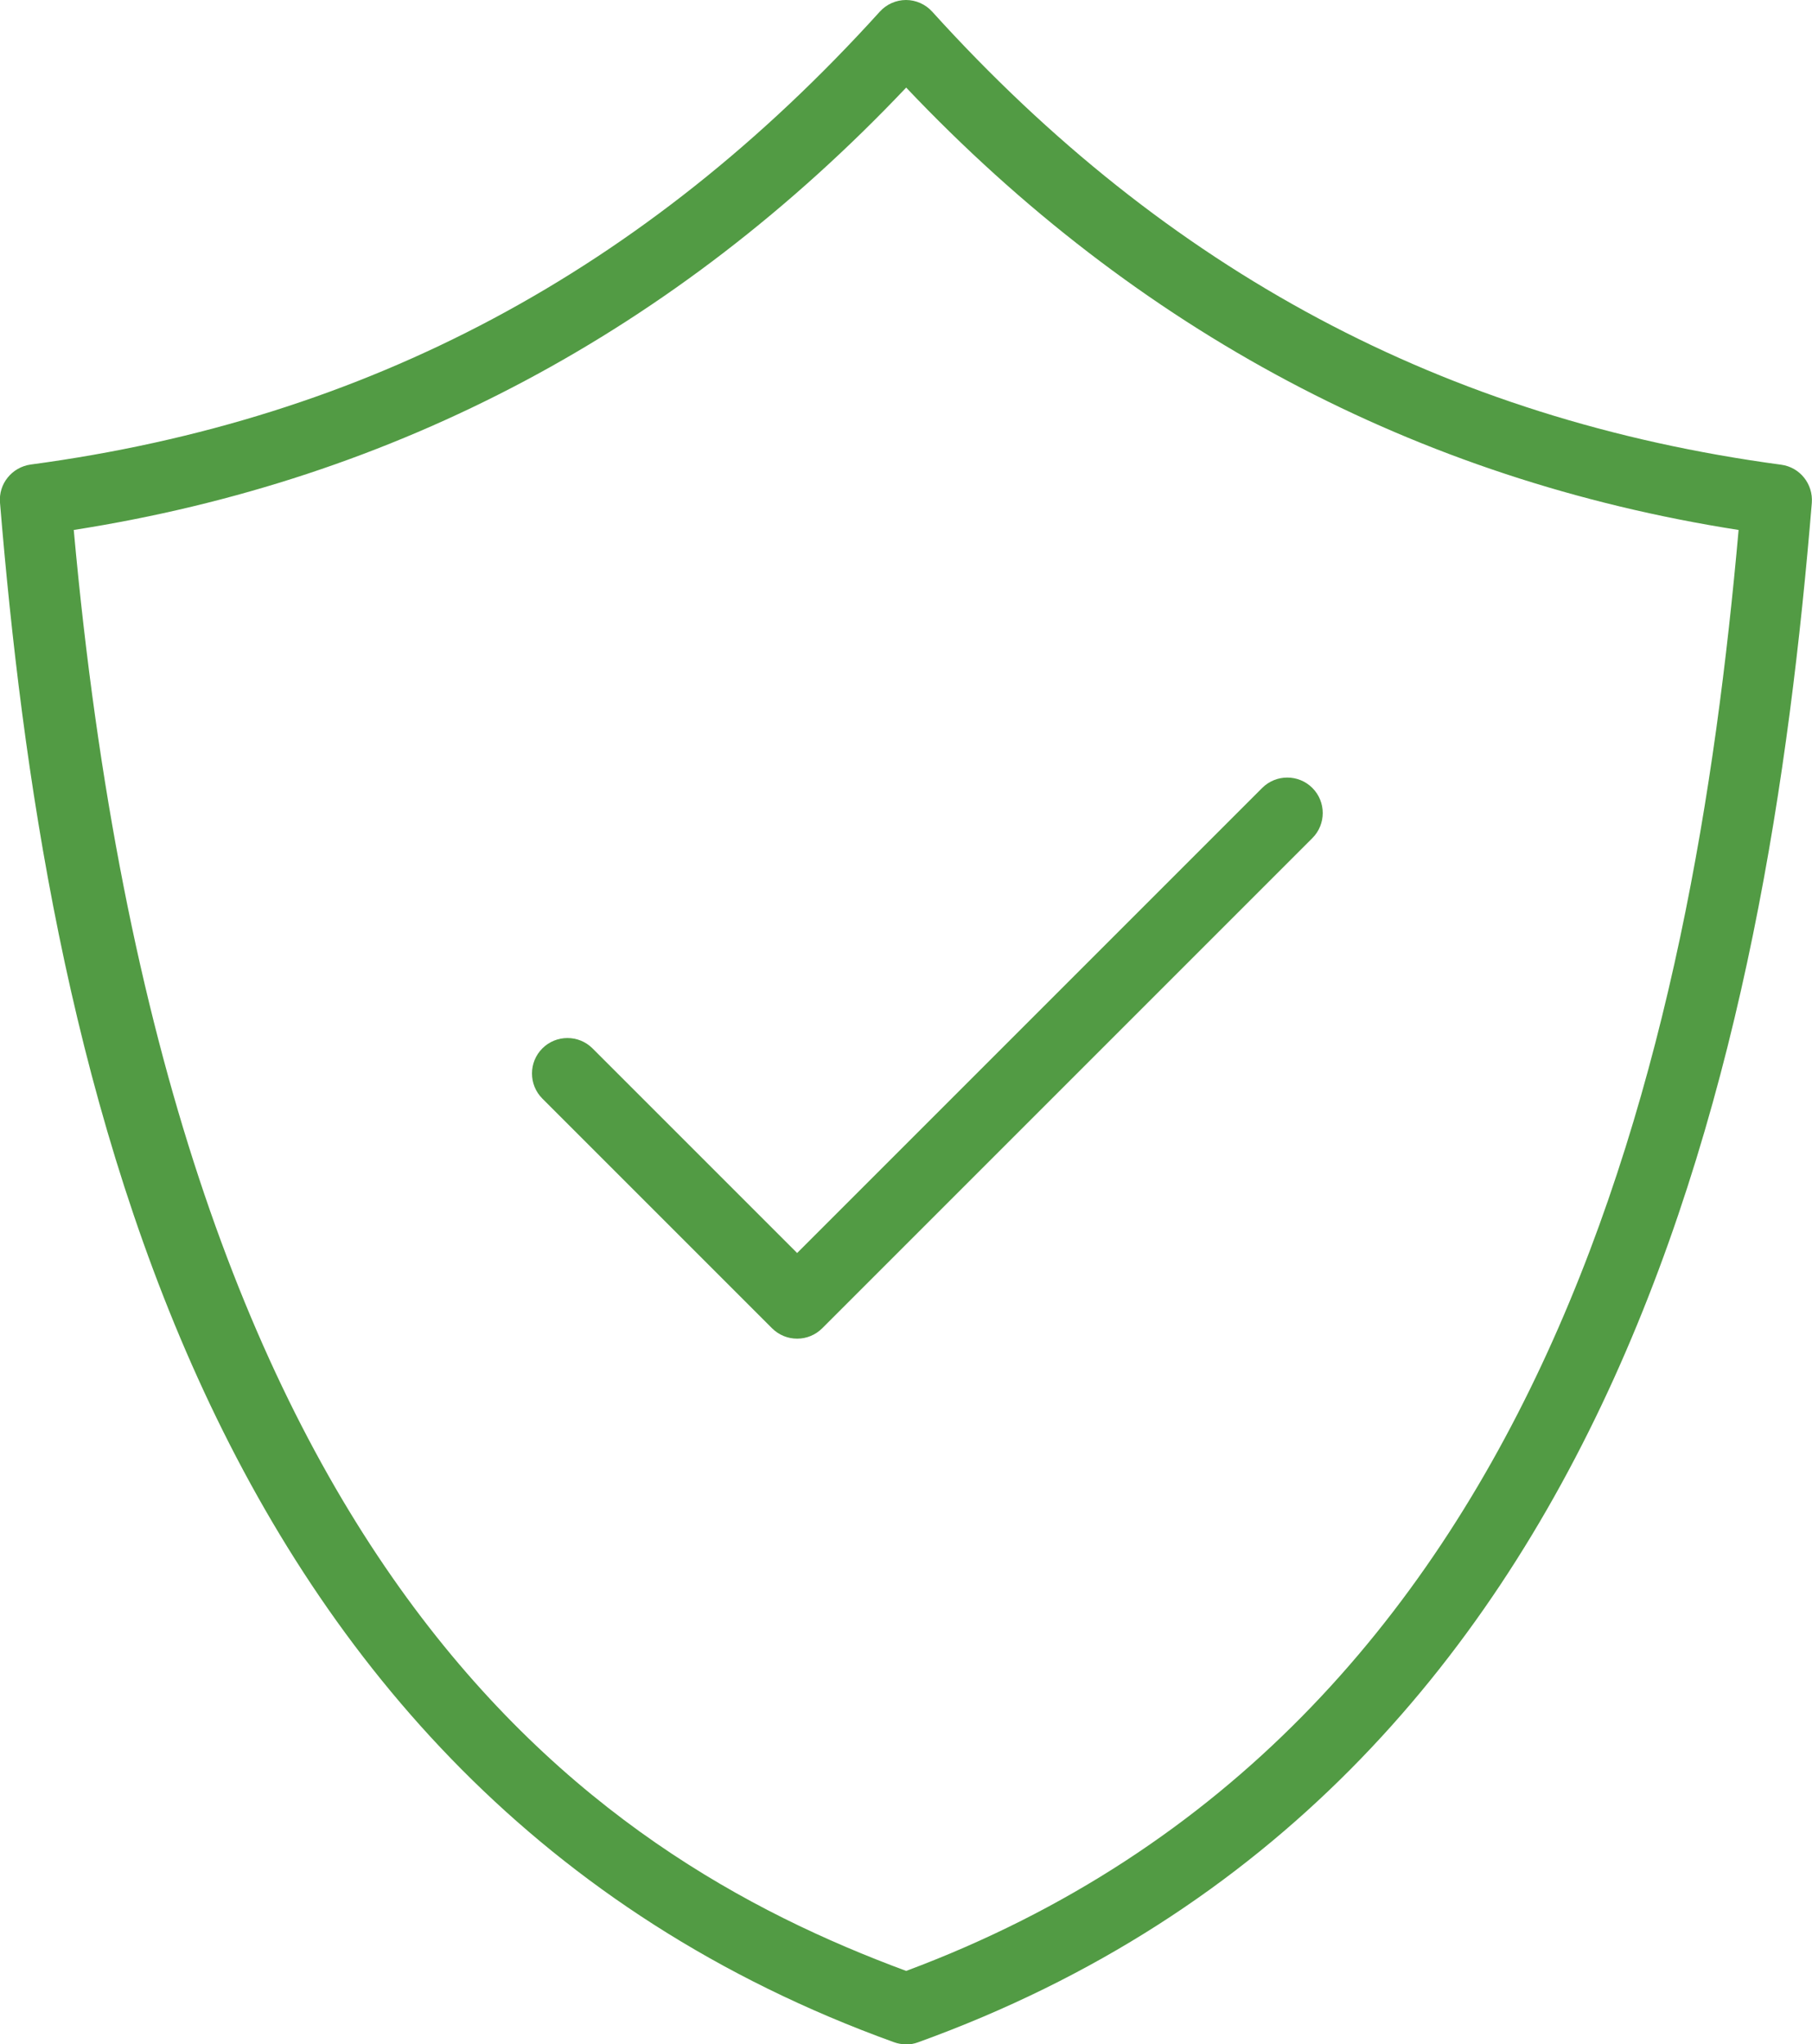
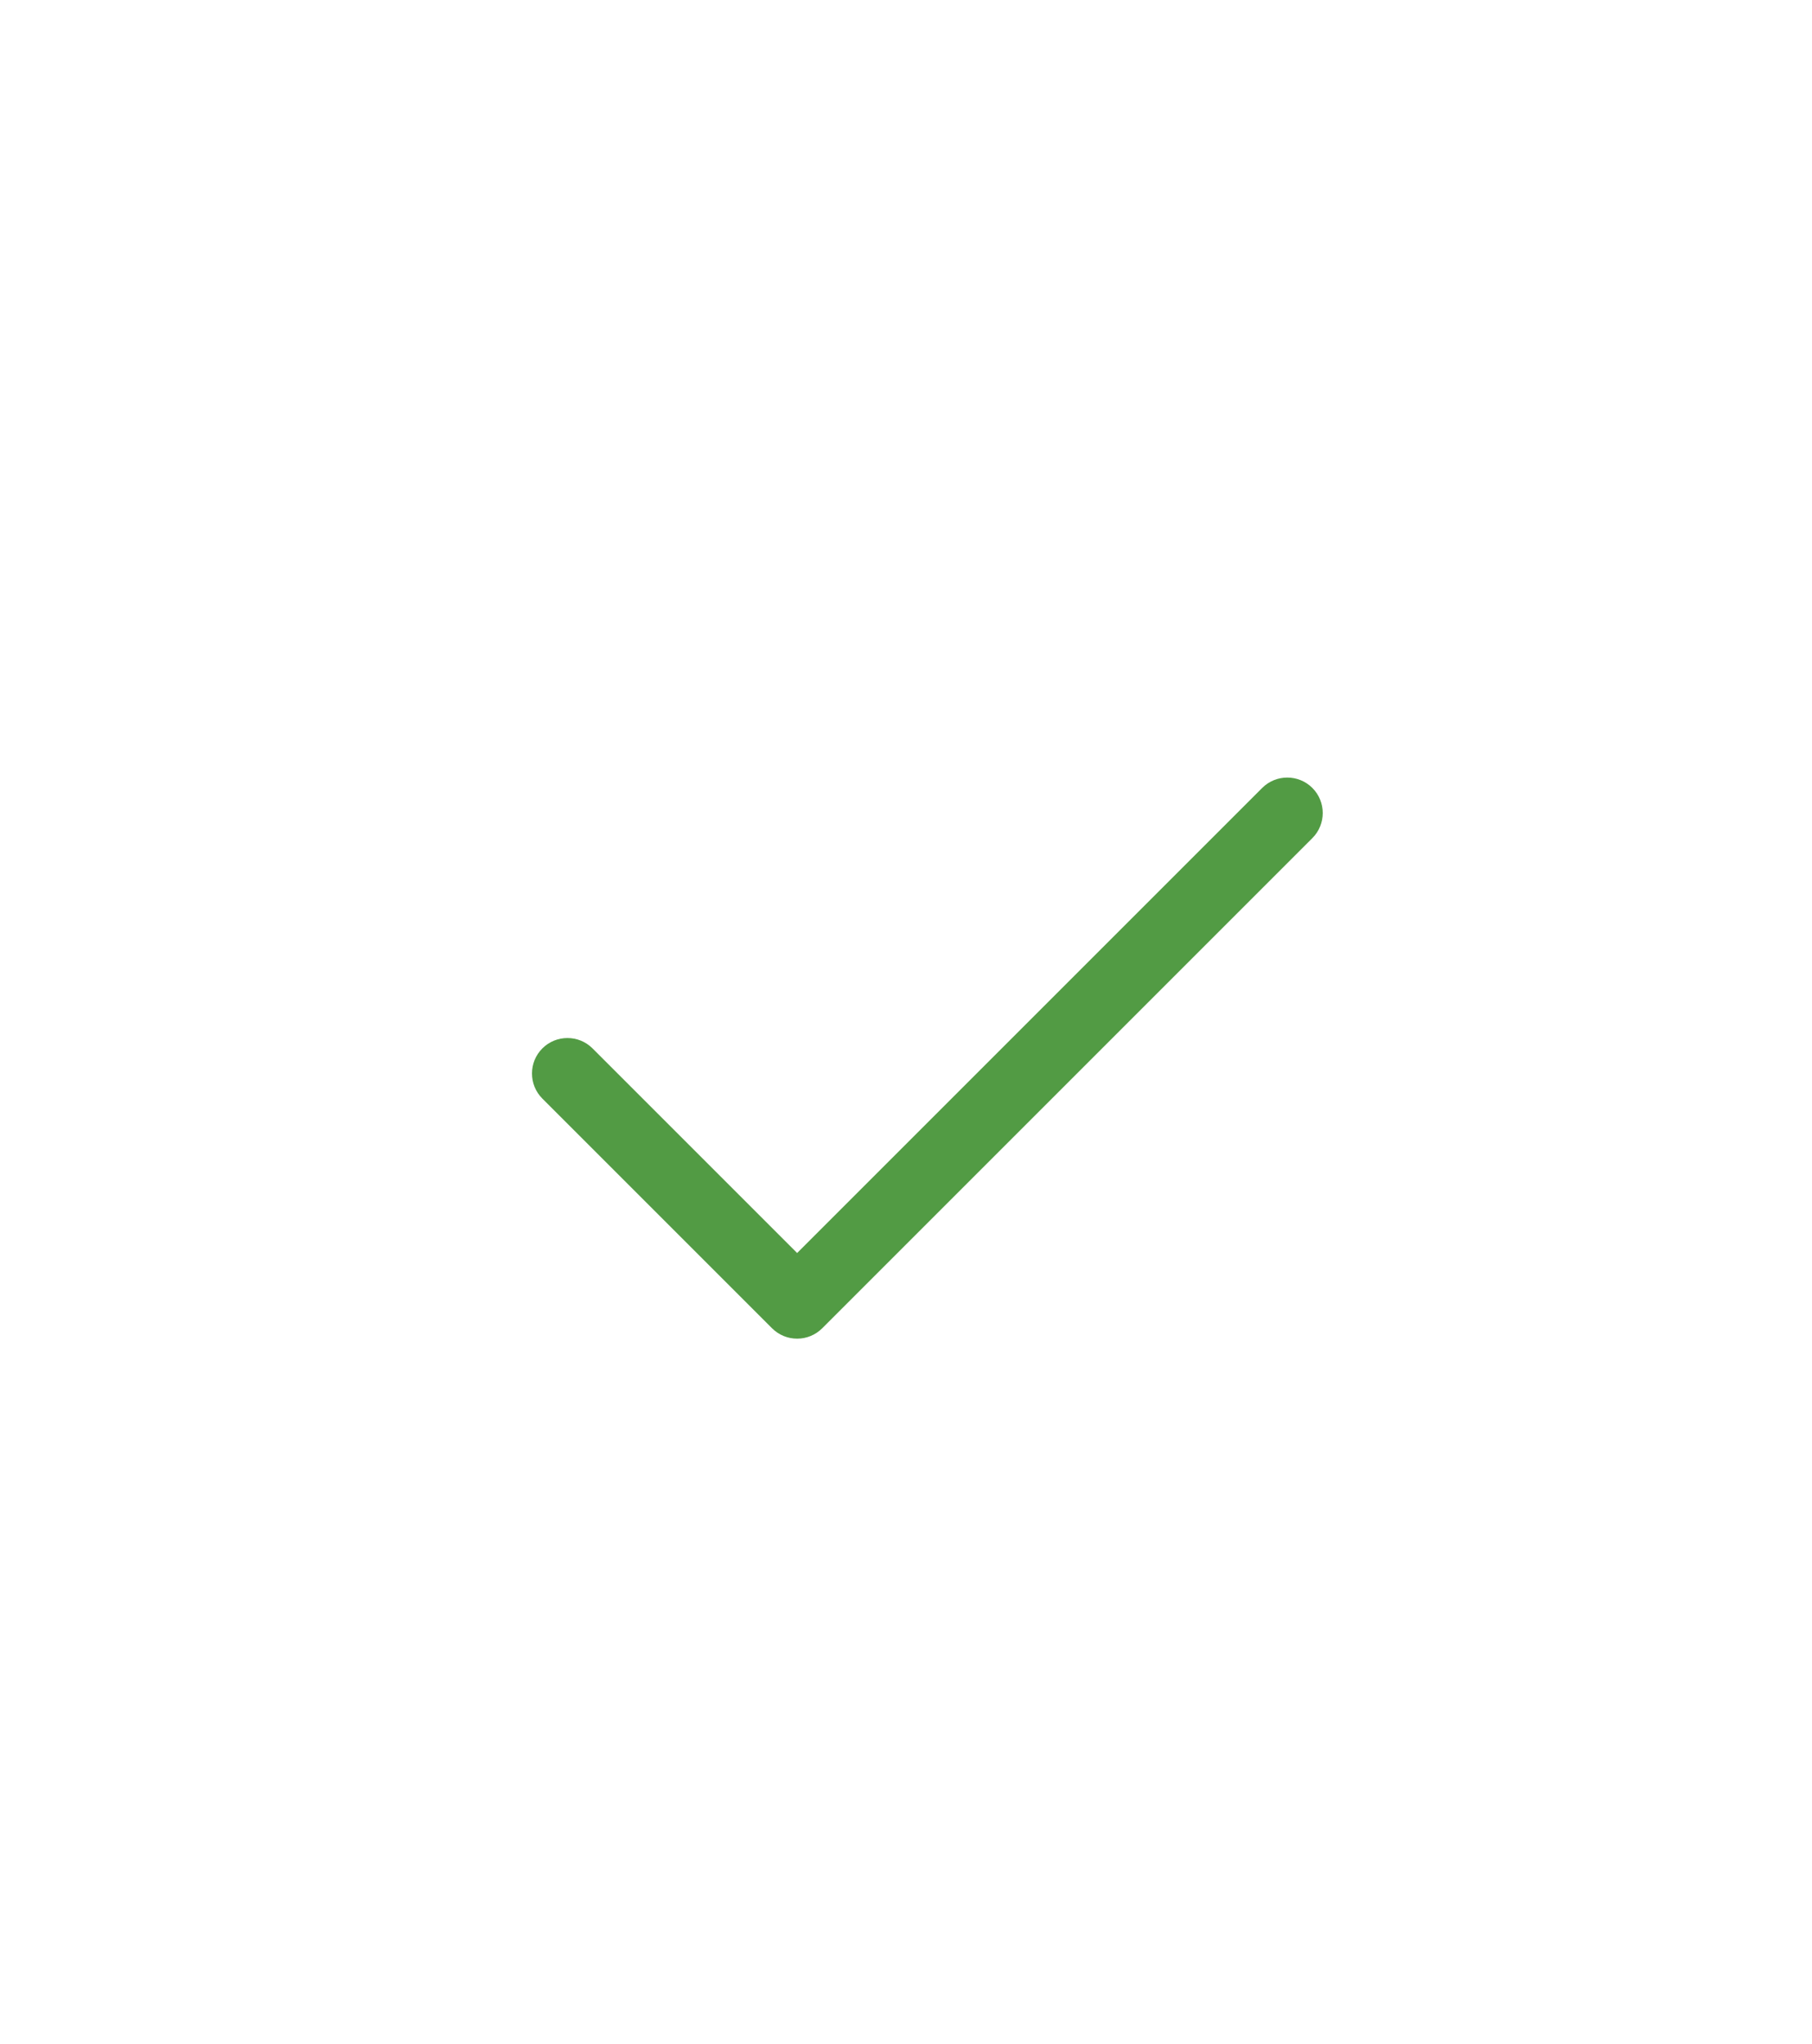
<svg xmlns="http://www.w3.org/2000/svg" id="Layer_1" data-name="Layer 1" viewBox="0 0 102.2 115.3">
  <defs>
    <style>      .cls-1 {        fill: #529b44;        stroke-width: 0px;      }    </style>
  </defs>
-   <path class="cls-1" d="M51.1,115.3c-.23,0-.46-.04-.68-.12C10.46,100.75,2.51,58.72,0,28.35c-.09-1.06.67-2,1.73-2.15C20.7,23.66,36.36,15.31,49.62.66,50,.24,50.54,0,51.1,0h0c.56,0,1.1.24,1.48.66,13.26,14.65,28.92,23,47.88,25.55,1.06.14,1.81,1.09,1.73,2.15-2.51,30.37-10.46,72.4-50.42,86.83-.22.08-.45.12-.68.12ZM4.16,29.89c5.32,58.81,29.1,74.66,46.95,81.27,36.41-13.58,44.38-52.35,46.95-81.27-18.16-2.84-33.94-11.22-46.95-24.95-13.01,13.73-28.78,22.11-46.95,24.95Z" />
  <path class="cls-1" d="M44.95,75.5c-.51,0-1.02-.2-1.41-.59l-12.95-12.95c-.78-.78-.78-2.05,0-2.83.78-.78,2.05-.78,2.83,0l11.54,11.54,26.23-26.23c.78-.78,2.05-.78,2.83,0s.78,2.05,0,2.83l-27.64,27.64c-.39.39-.9.59-1.41.59Z" />
</svg>